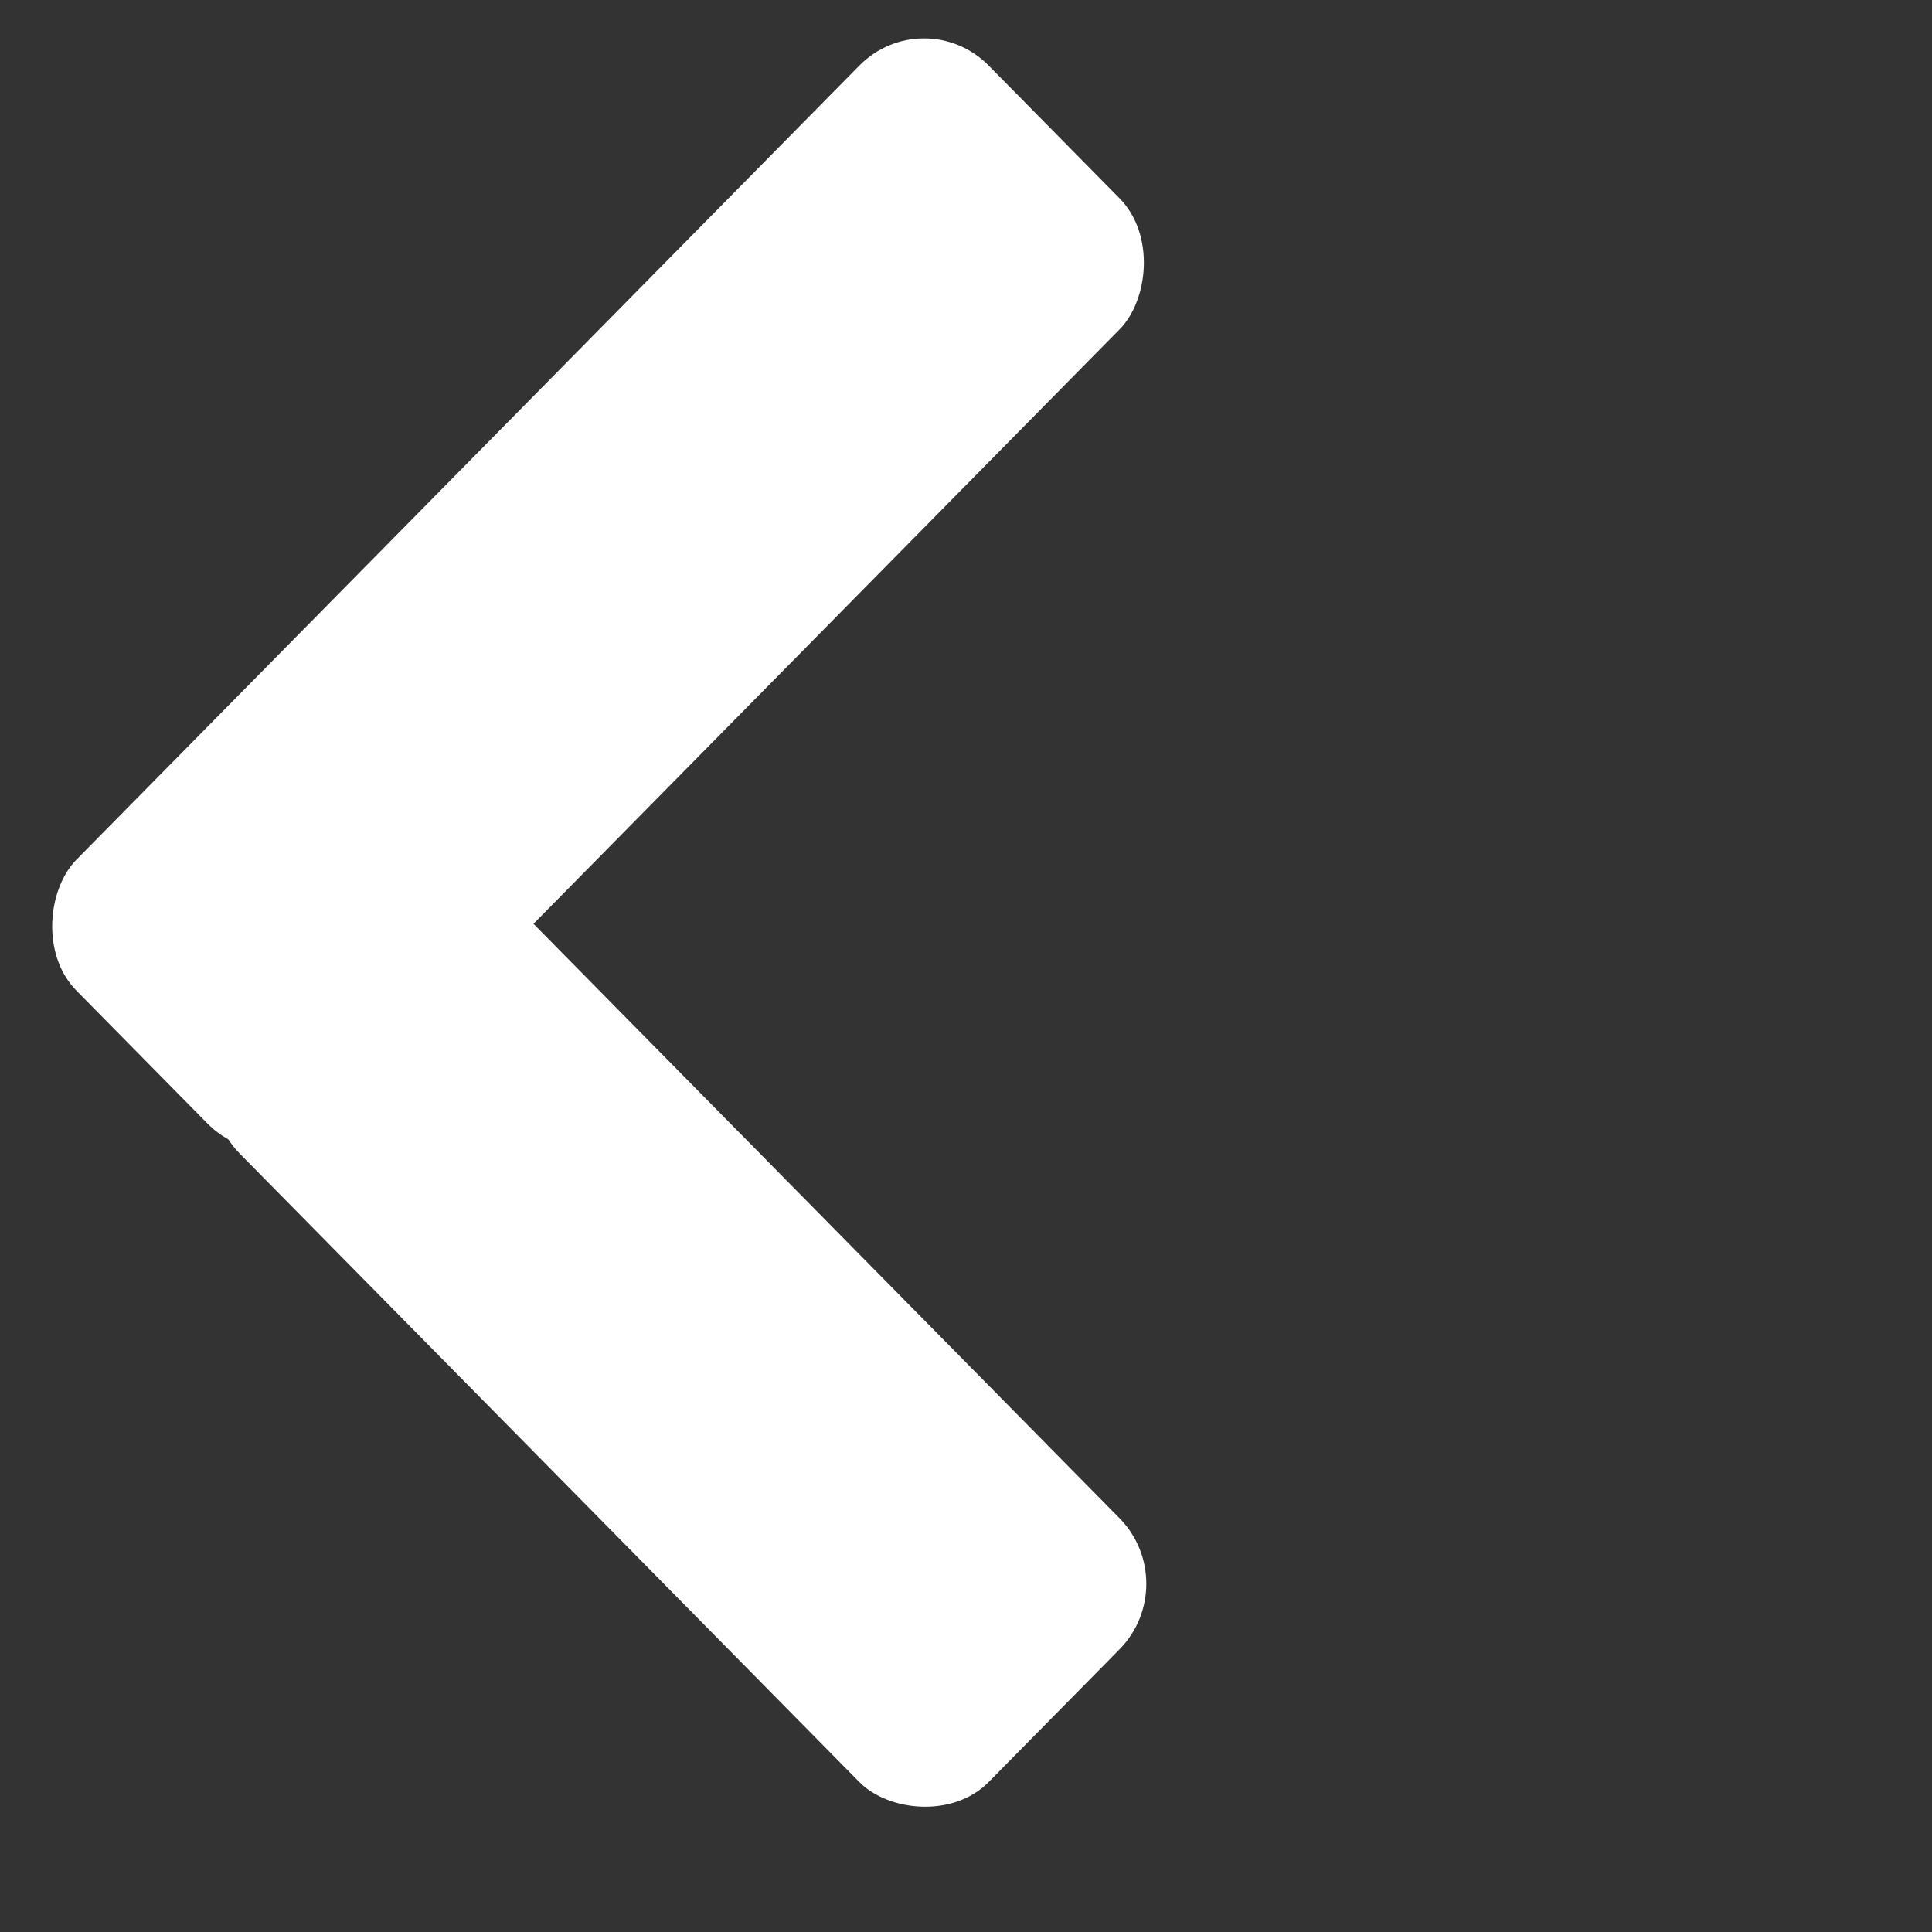
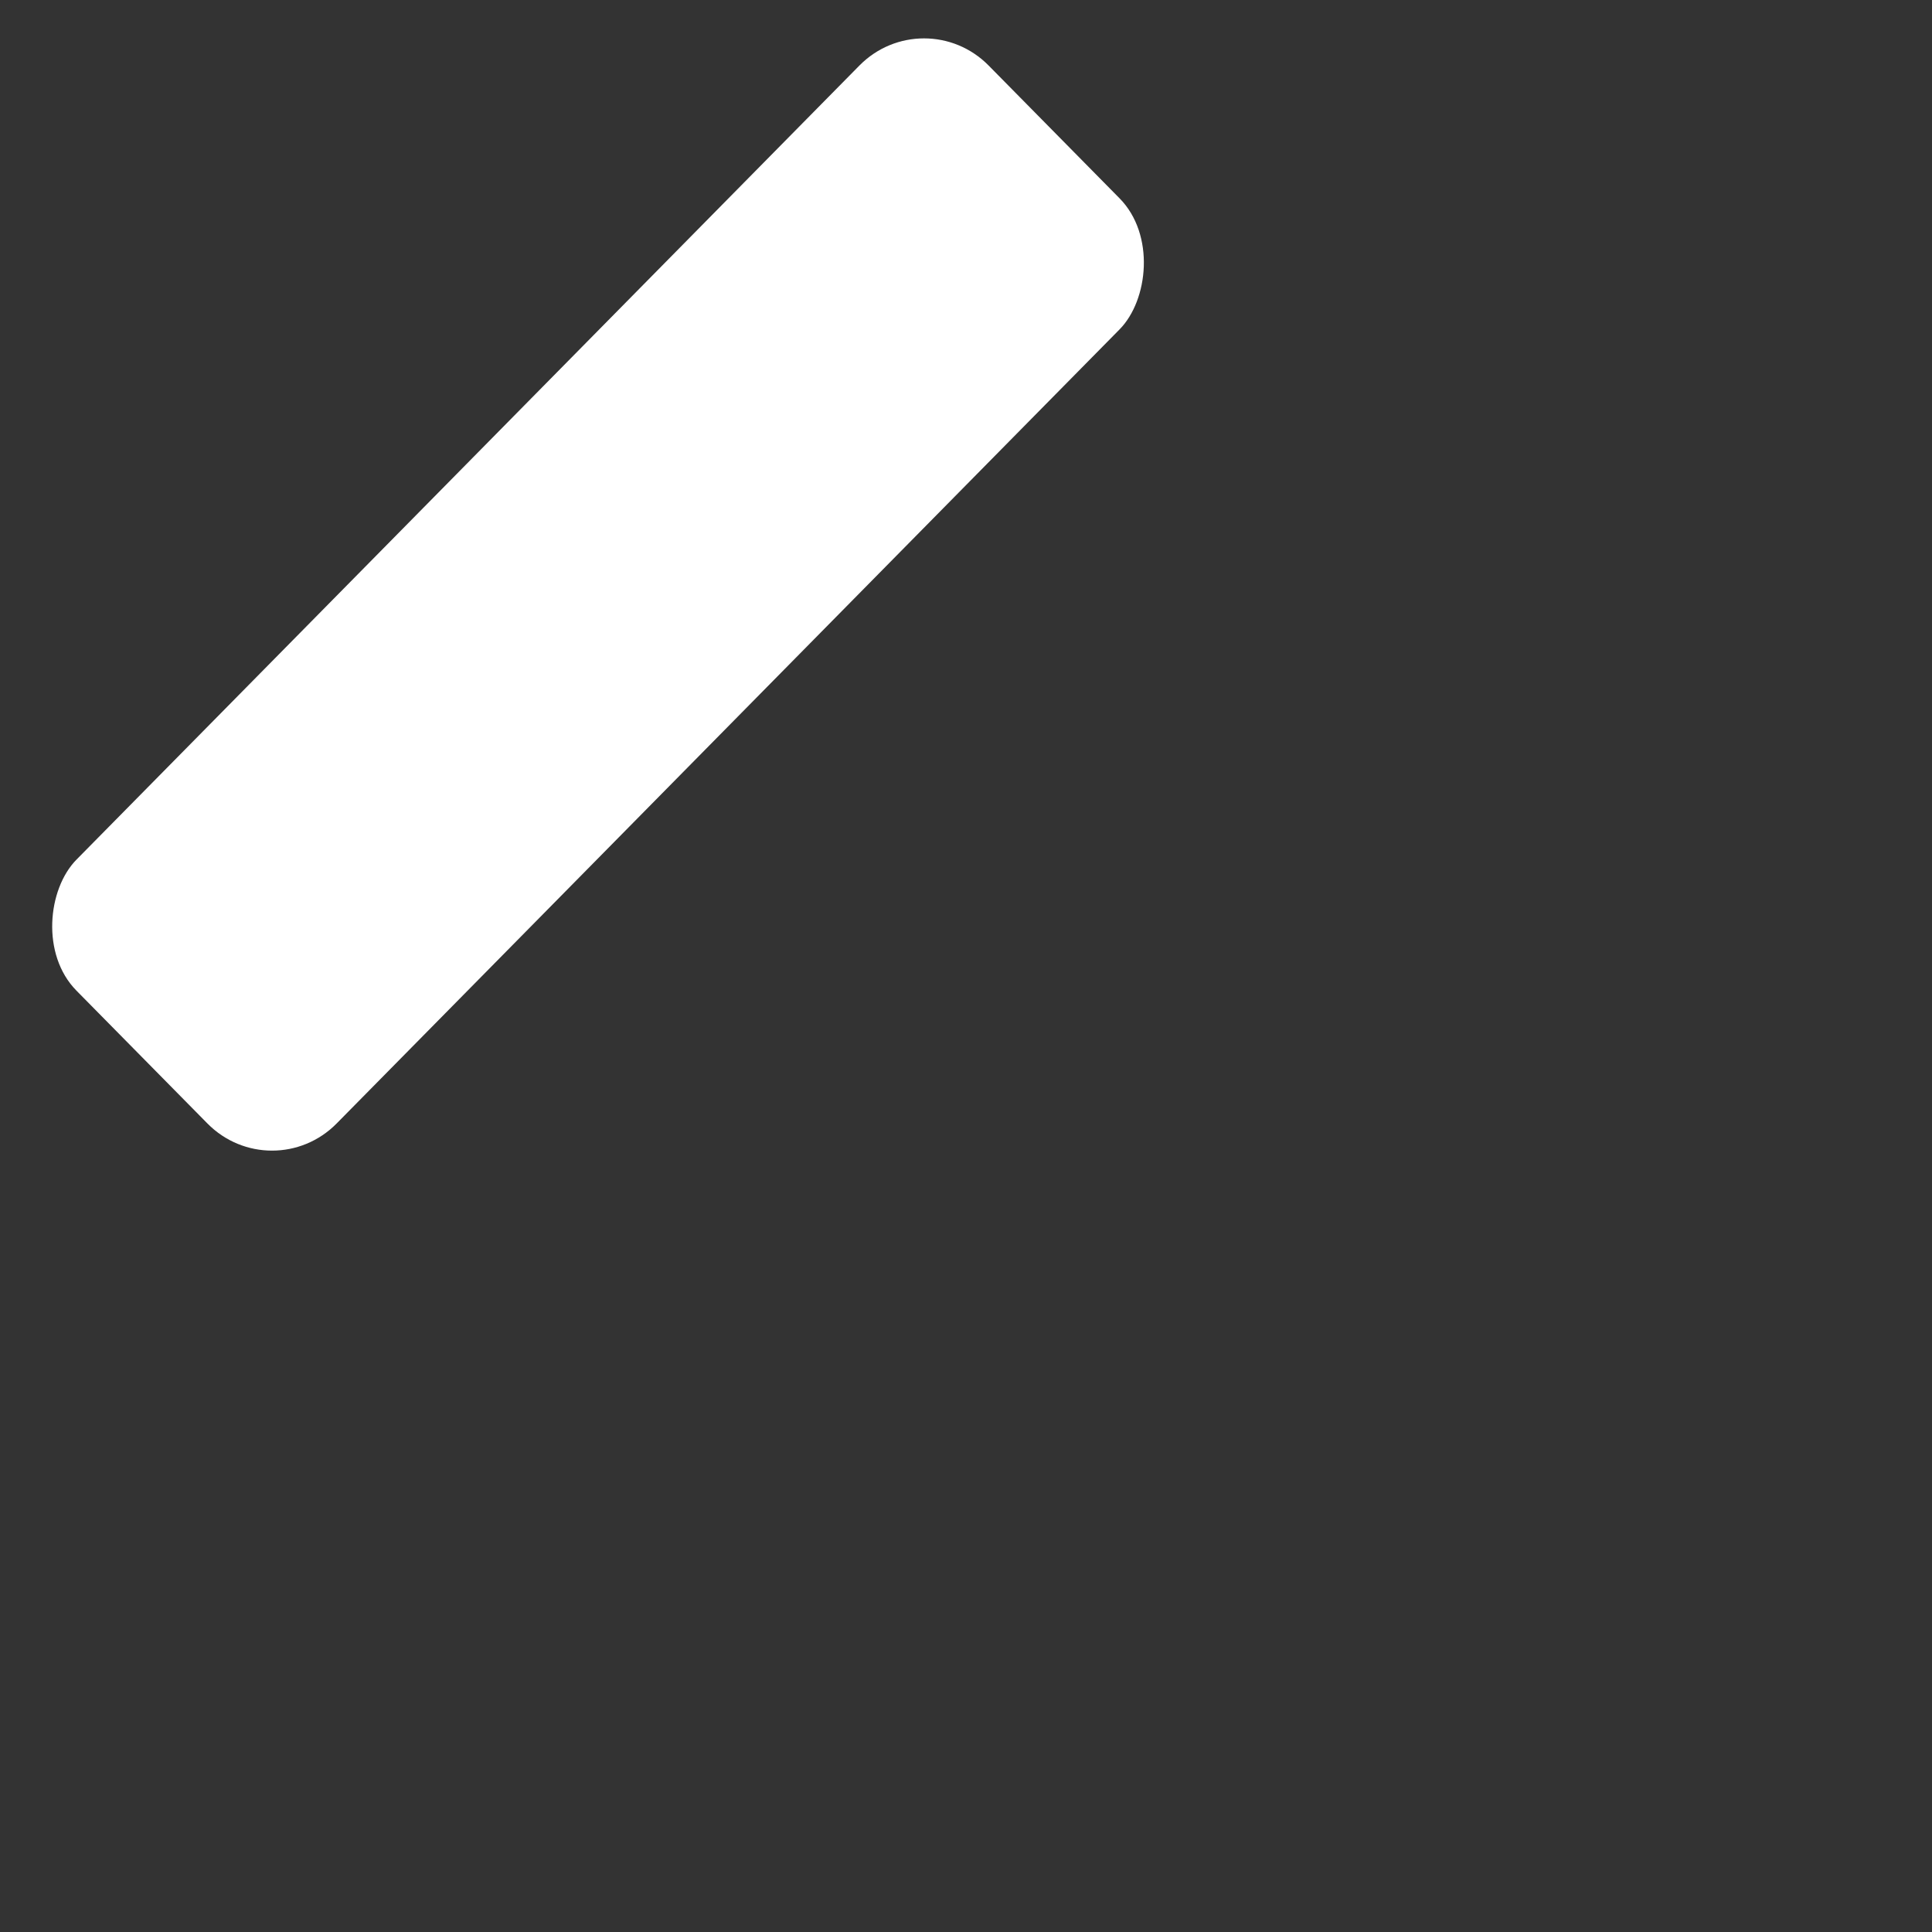
<svg xmlns="http://www.w3.org/2000/svg" width="11" height="11" viewBox="0 0 11 11" fill="none">
  <rect x="0" y="0" width="11" height="11" fill="#333333" stroke="none" />
  <rect width="2.11" height="7.398" rx="0.524" transform="matrix(0.702 0.712 -0.702 0.712 5.261 0)" fill="white" />
-   <rect width="2.11" height="6.071" rx="0.524" transform="matrix(0.702 -0.712 0.702 0.712 0.999 6.197)" fill="white" />
</svg>